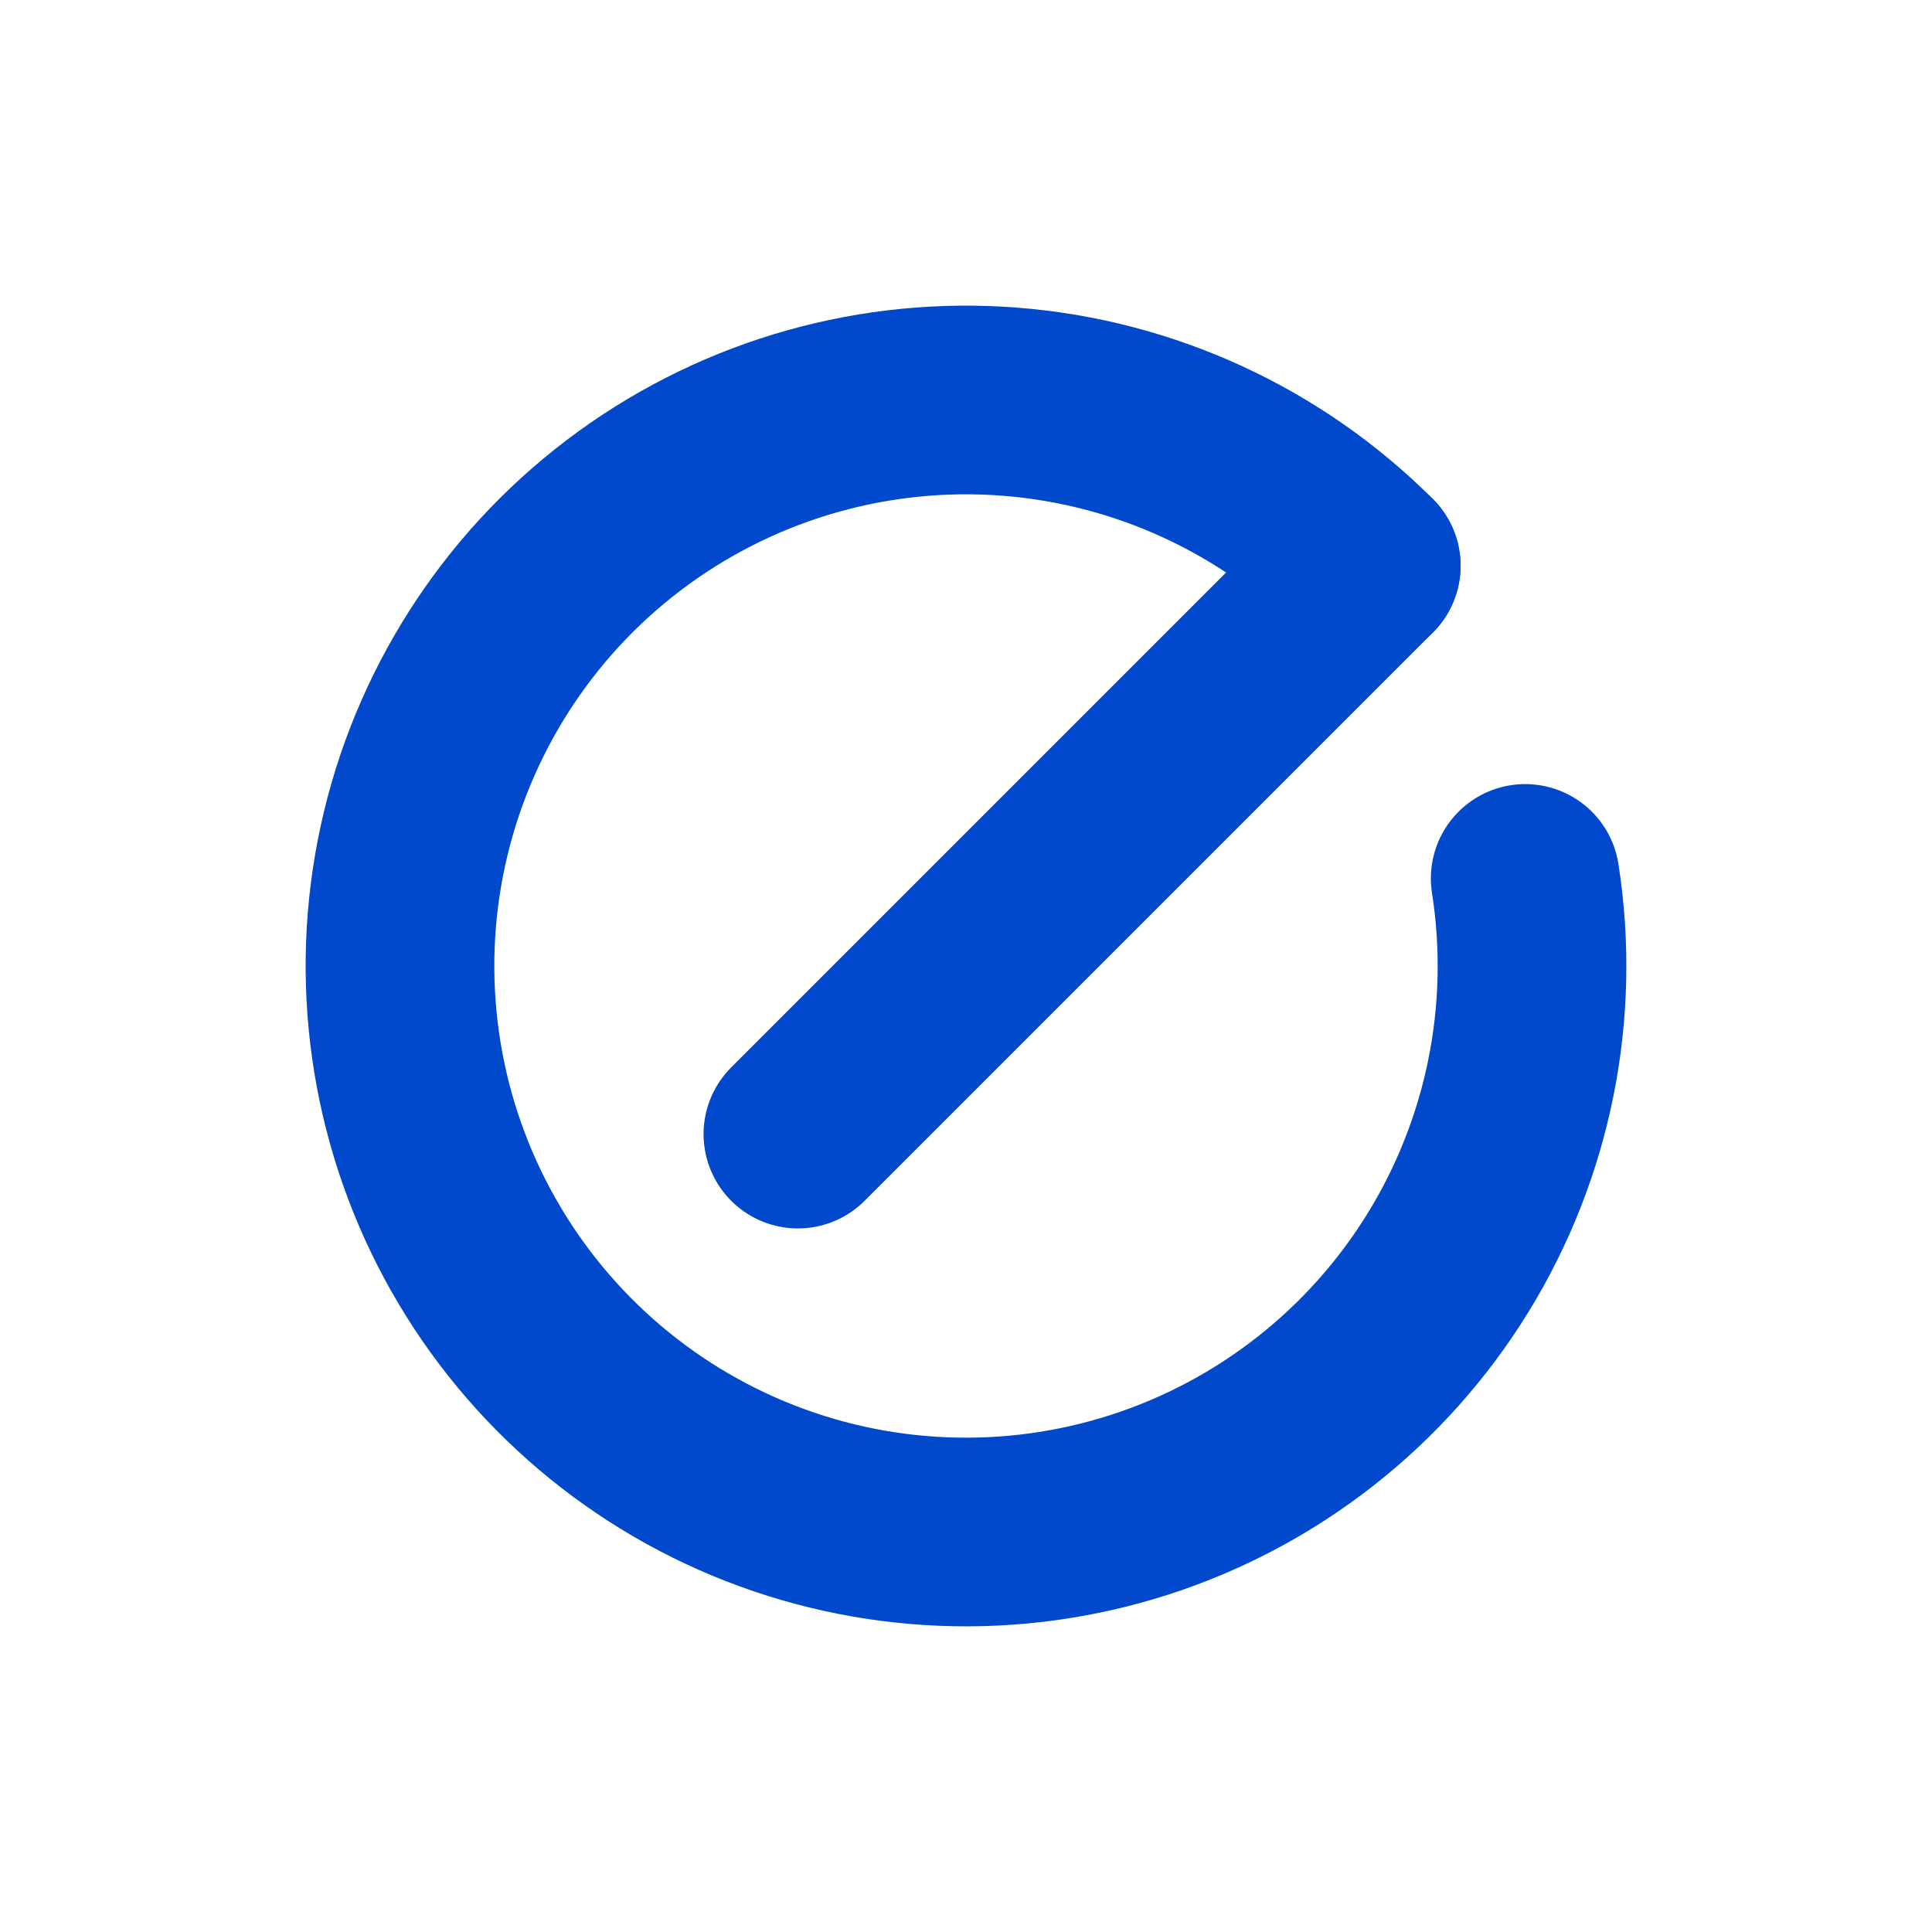
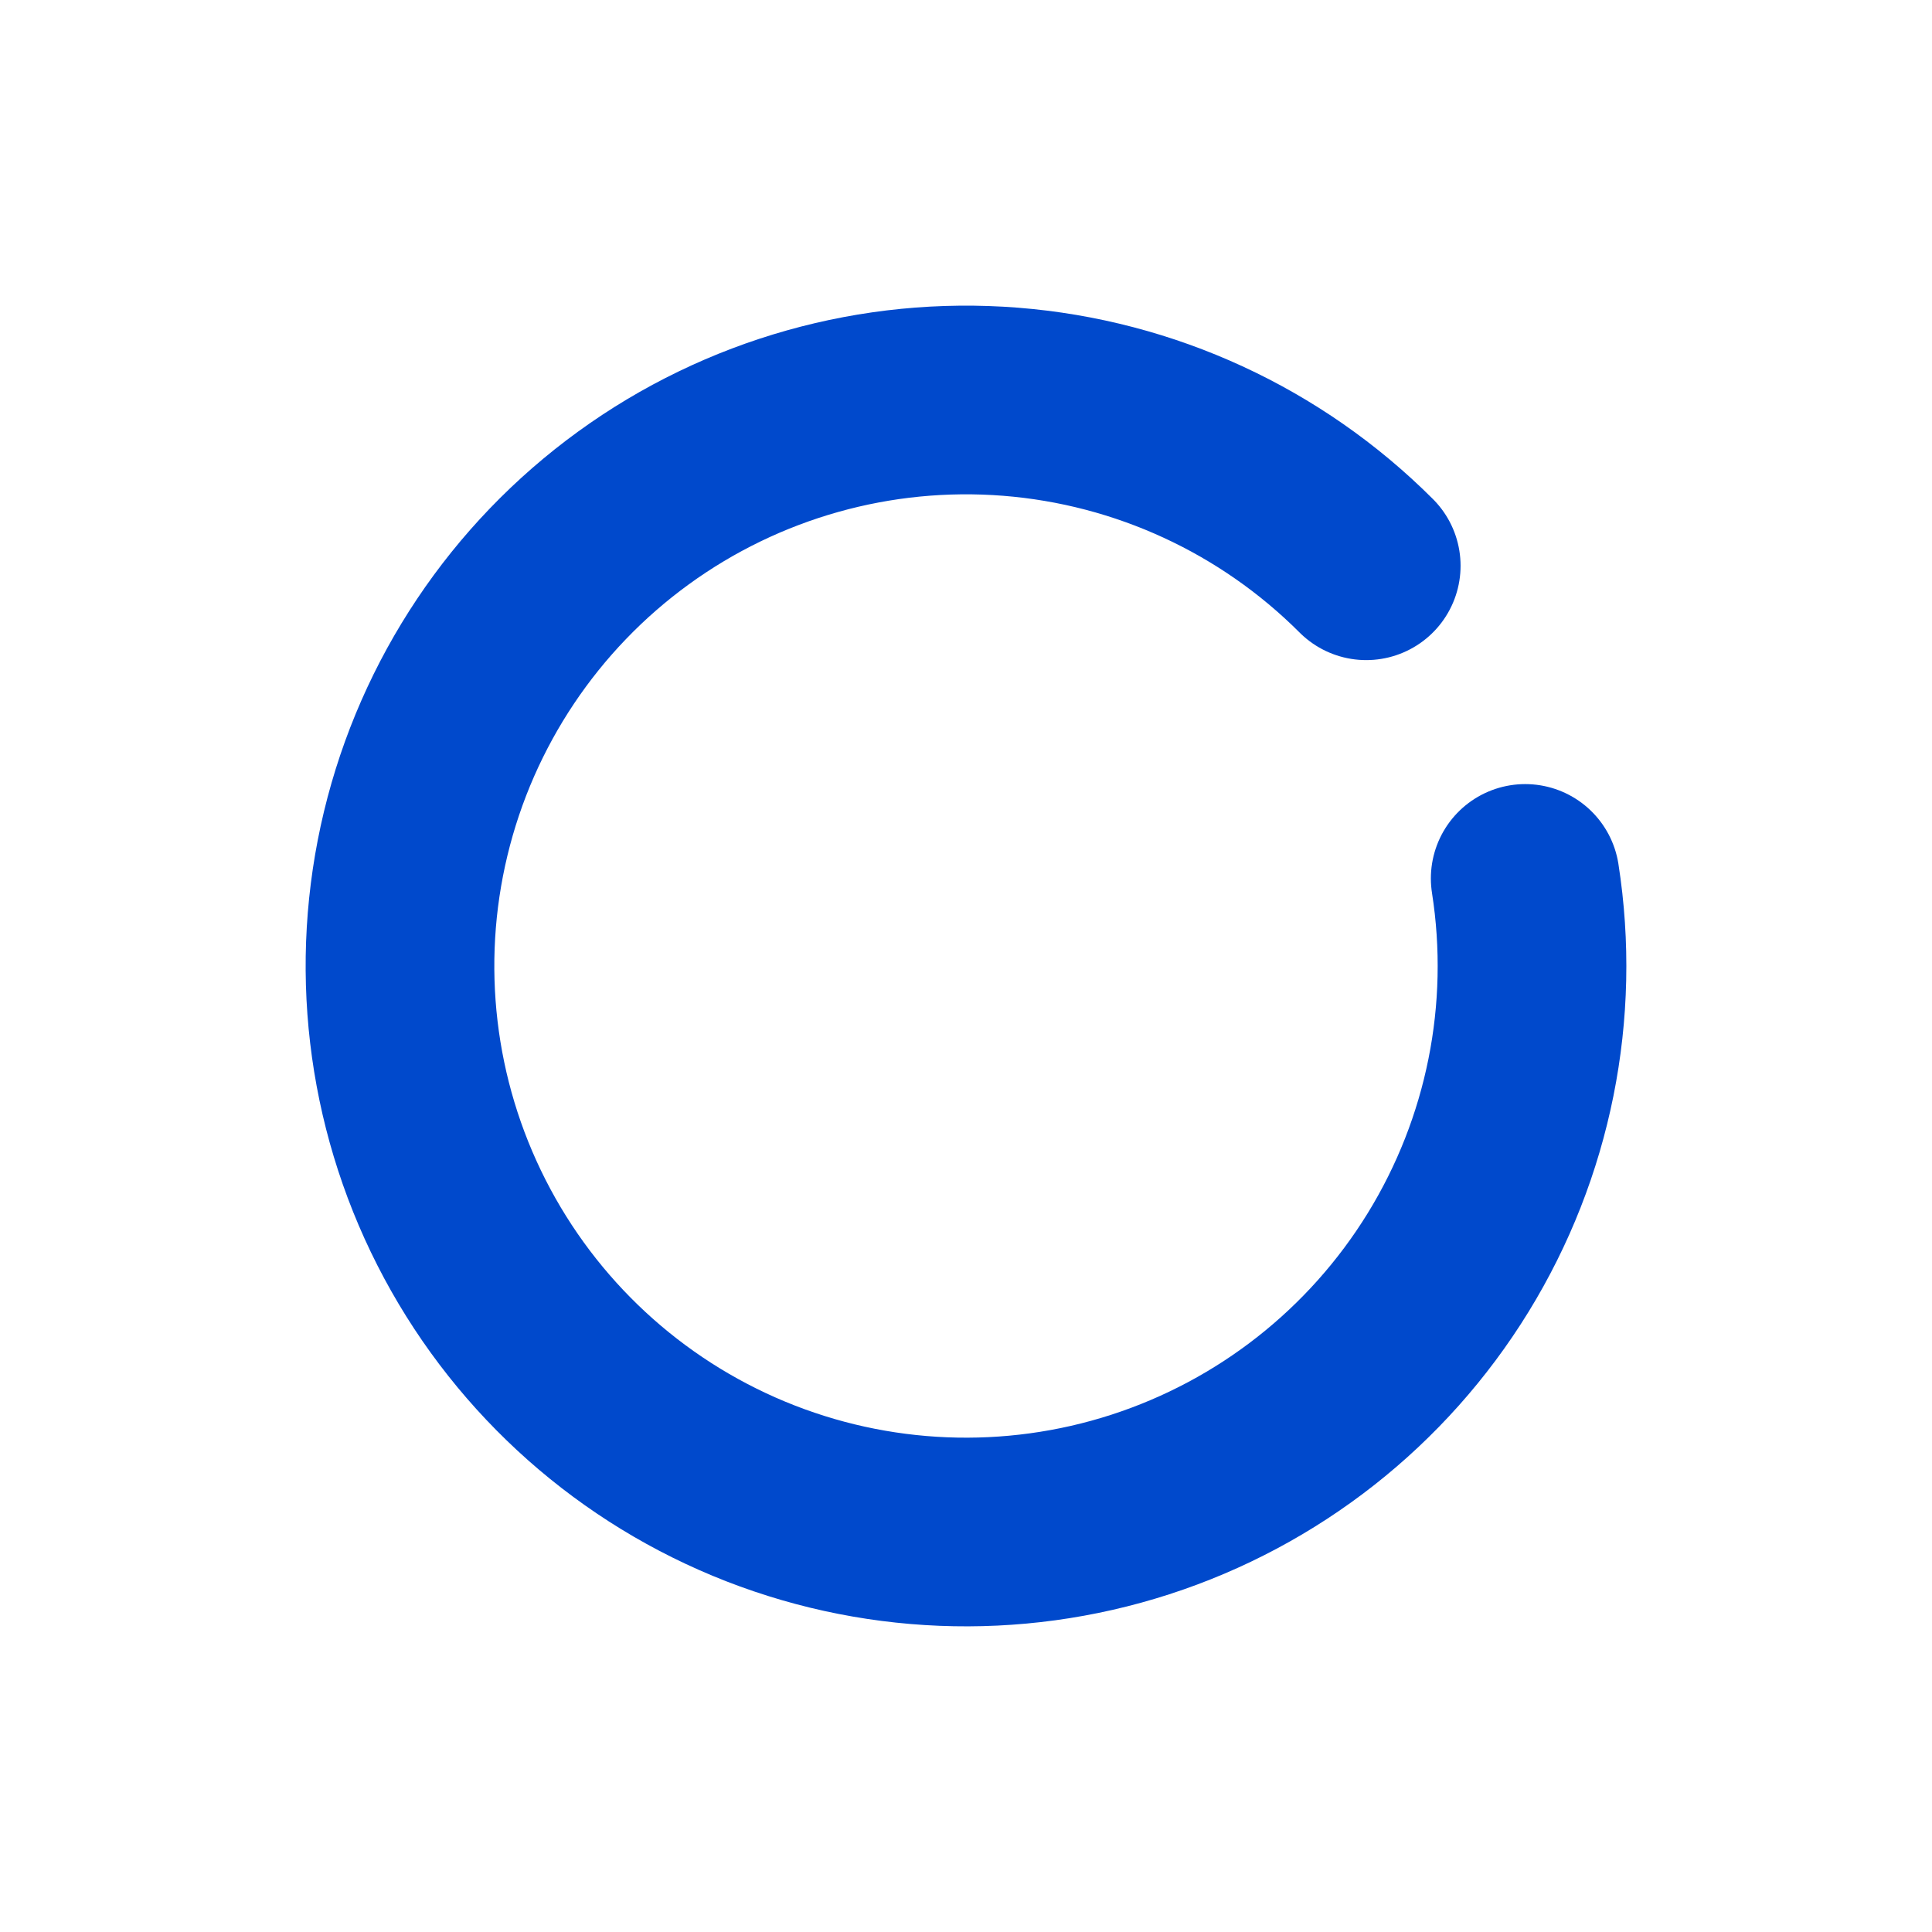
<svg xmlns="http://www.w3.org/2000/svg" width="512" height="512" viewBox="0 0 512 512" fill="none">
  <path d="M362.066 149.933C336.819 124.687 303.395 109.273 267.801 106.464C232.208 103.655 196.779 113.635 167.885 134.608C138.991 155.582 118.525 186.175 110.167 220.887C101.81 255.599 106.108 292.155 122.289 323.981C138.471 355.808 165.475 380.819 198.446 394.519C231.418 408.218 268.194 409.707 302.166 398.718C336.137 387.73 365.074 364.984 383.776 334.569C402.478 304.155 409.718 268.067 404.194 232.793" stroke="#0049CC" stroke-width="50" stroke-linecap="round" />
-   <path d="M362.066 149.933L211.452 300.547" stroke="#0049CC" stroke-width="50" stroke-linecap="round" />
</svg>